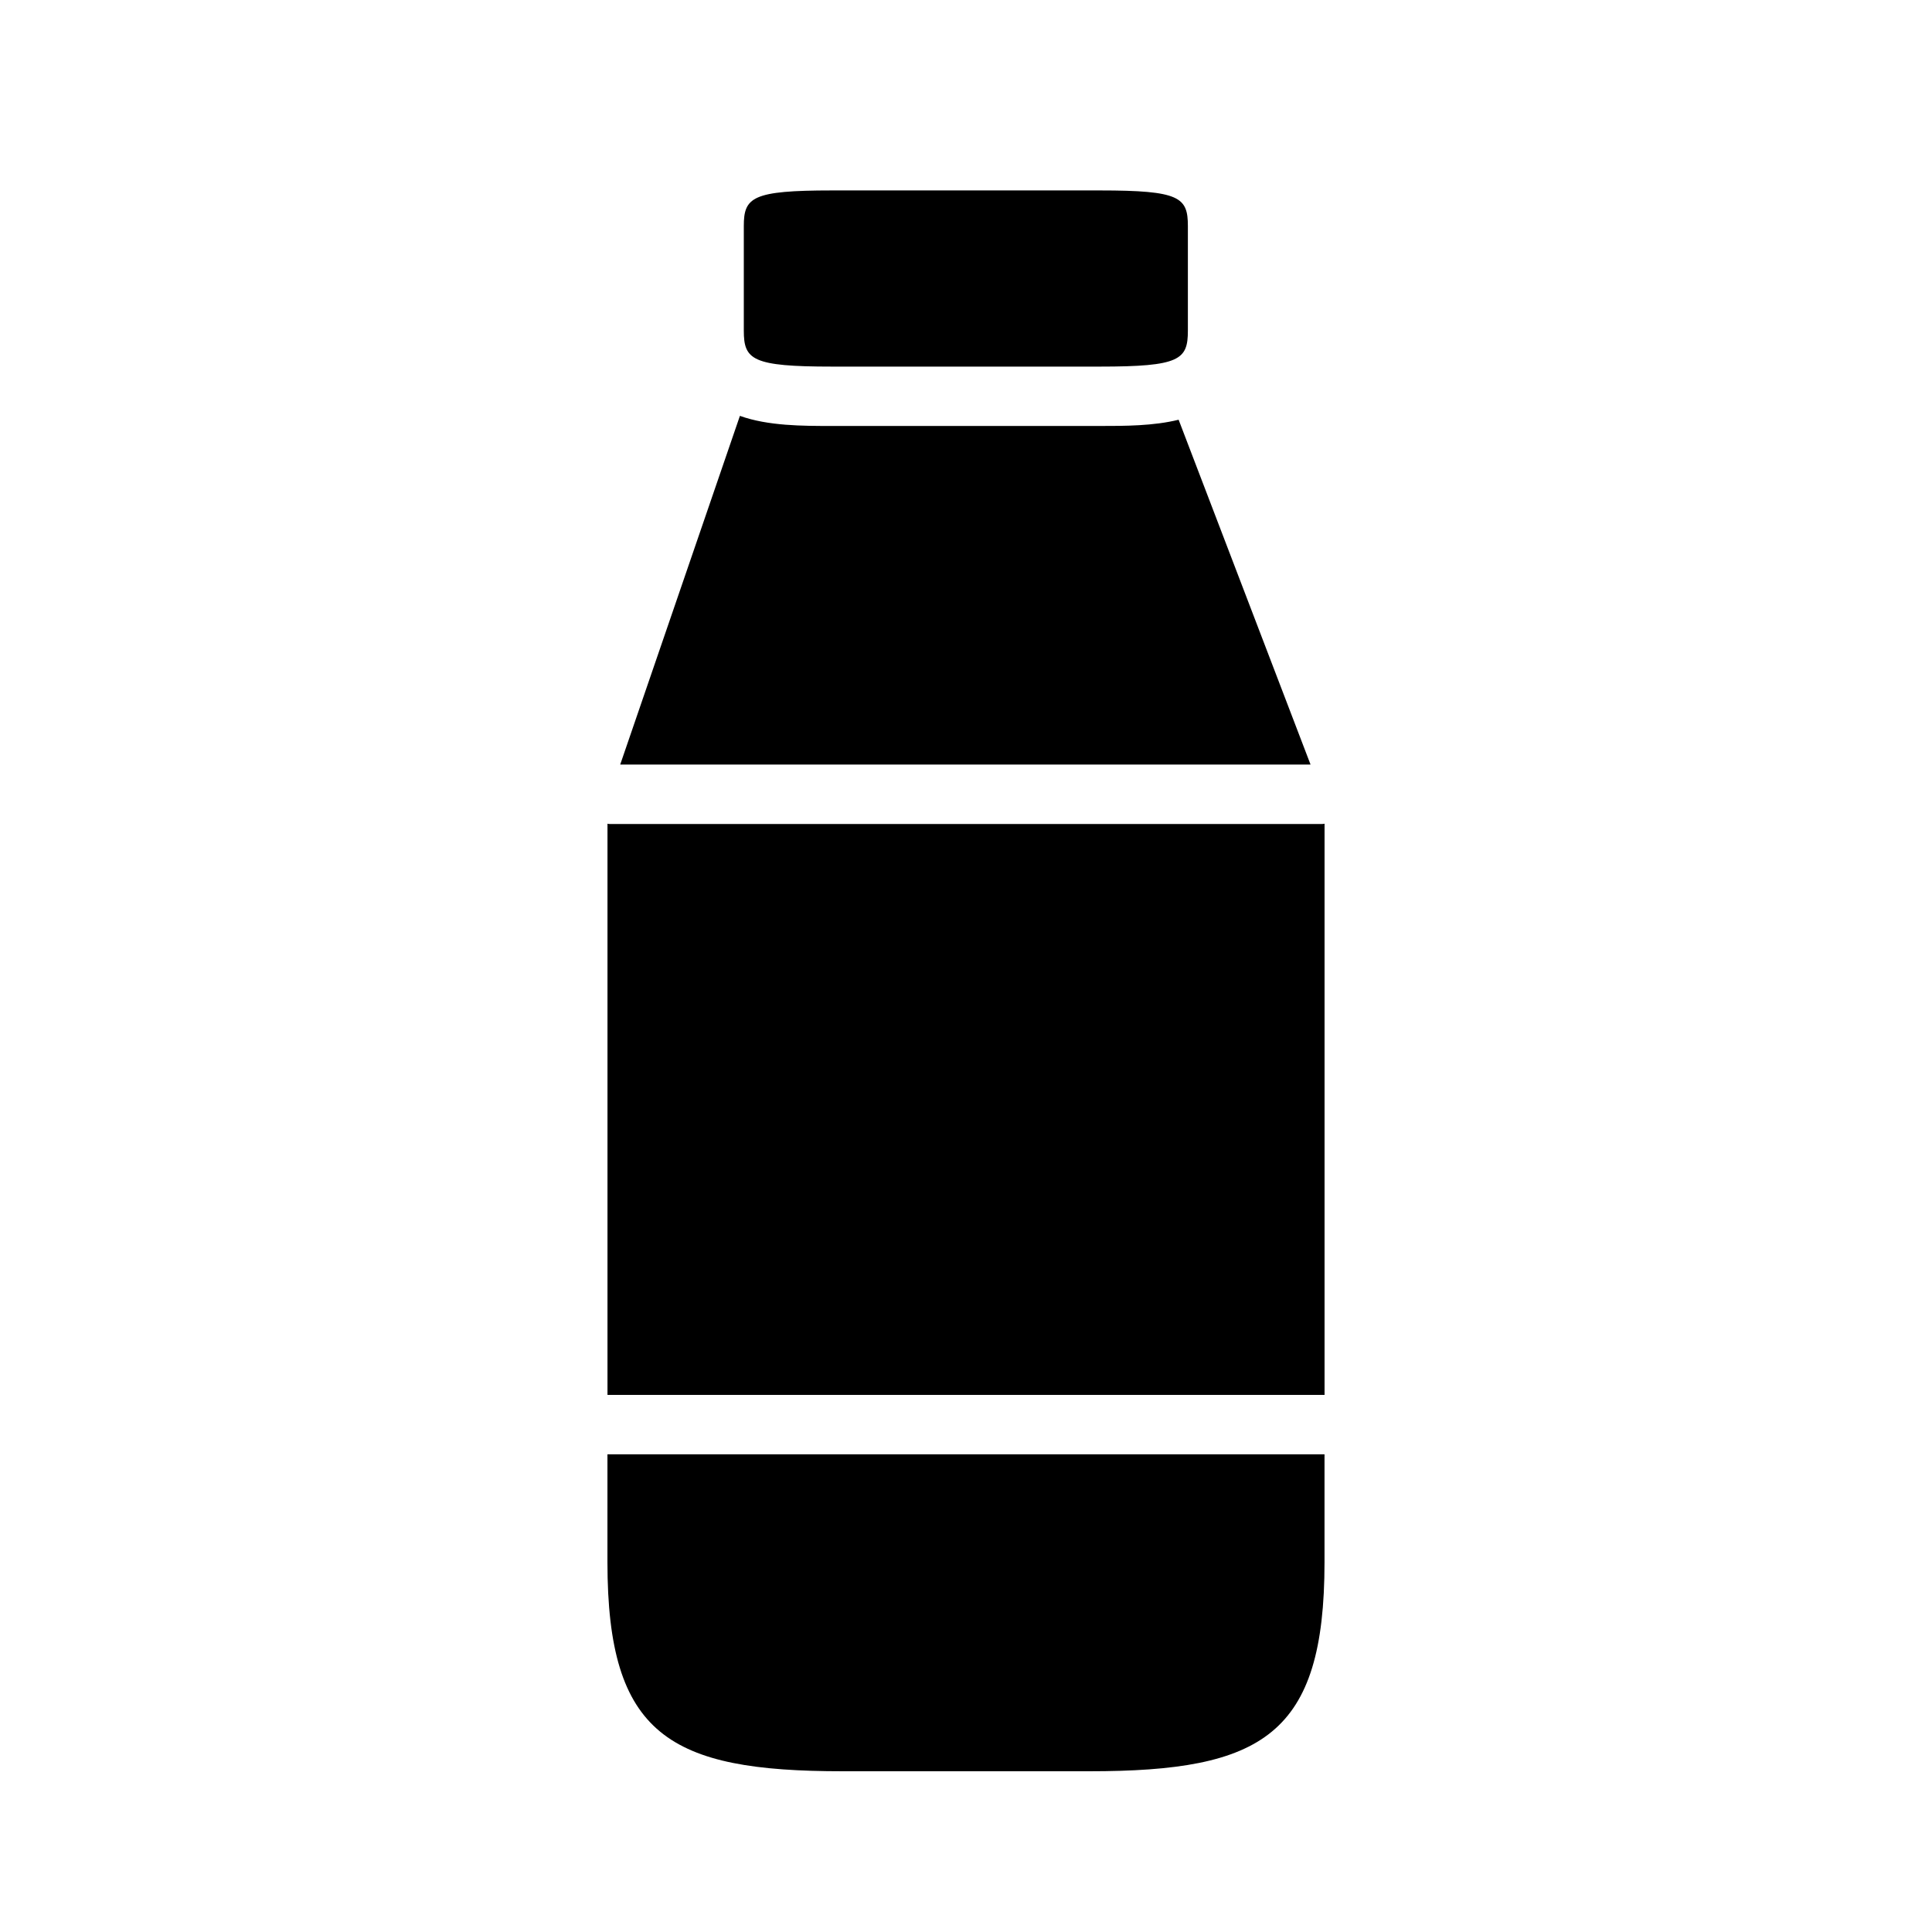
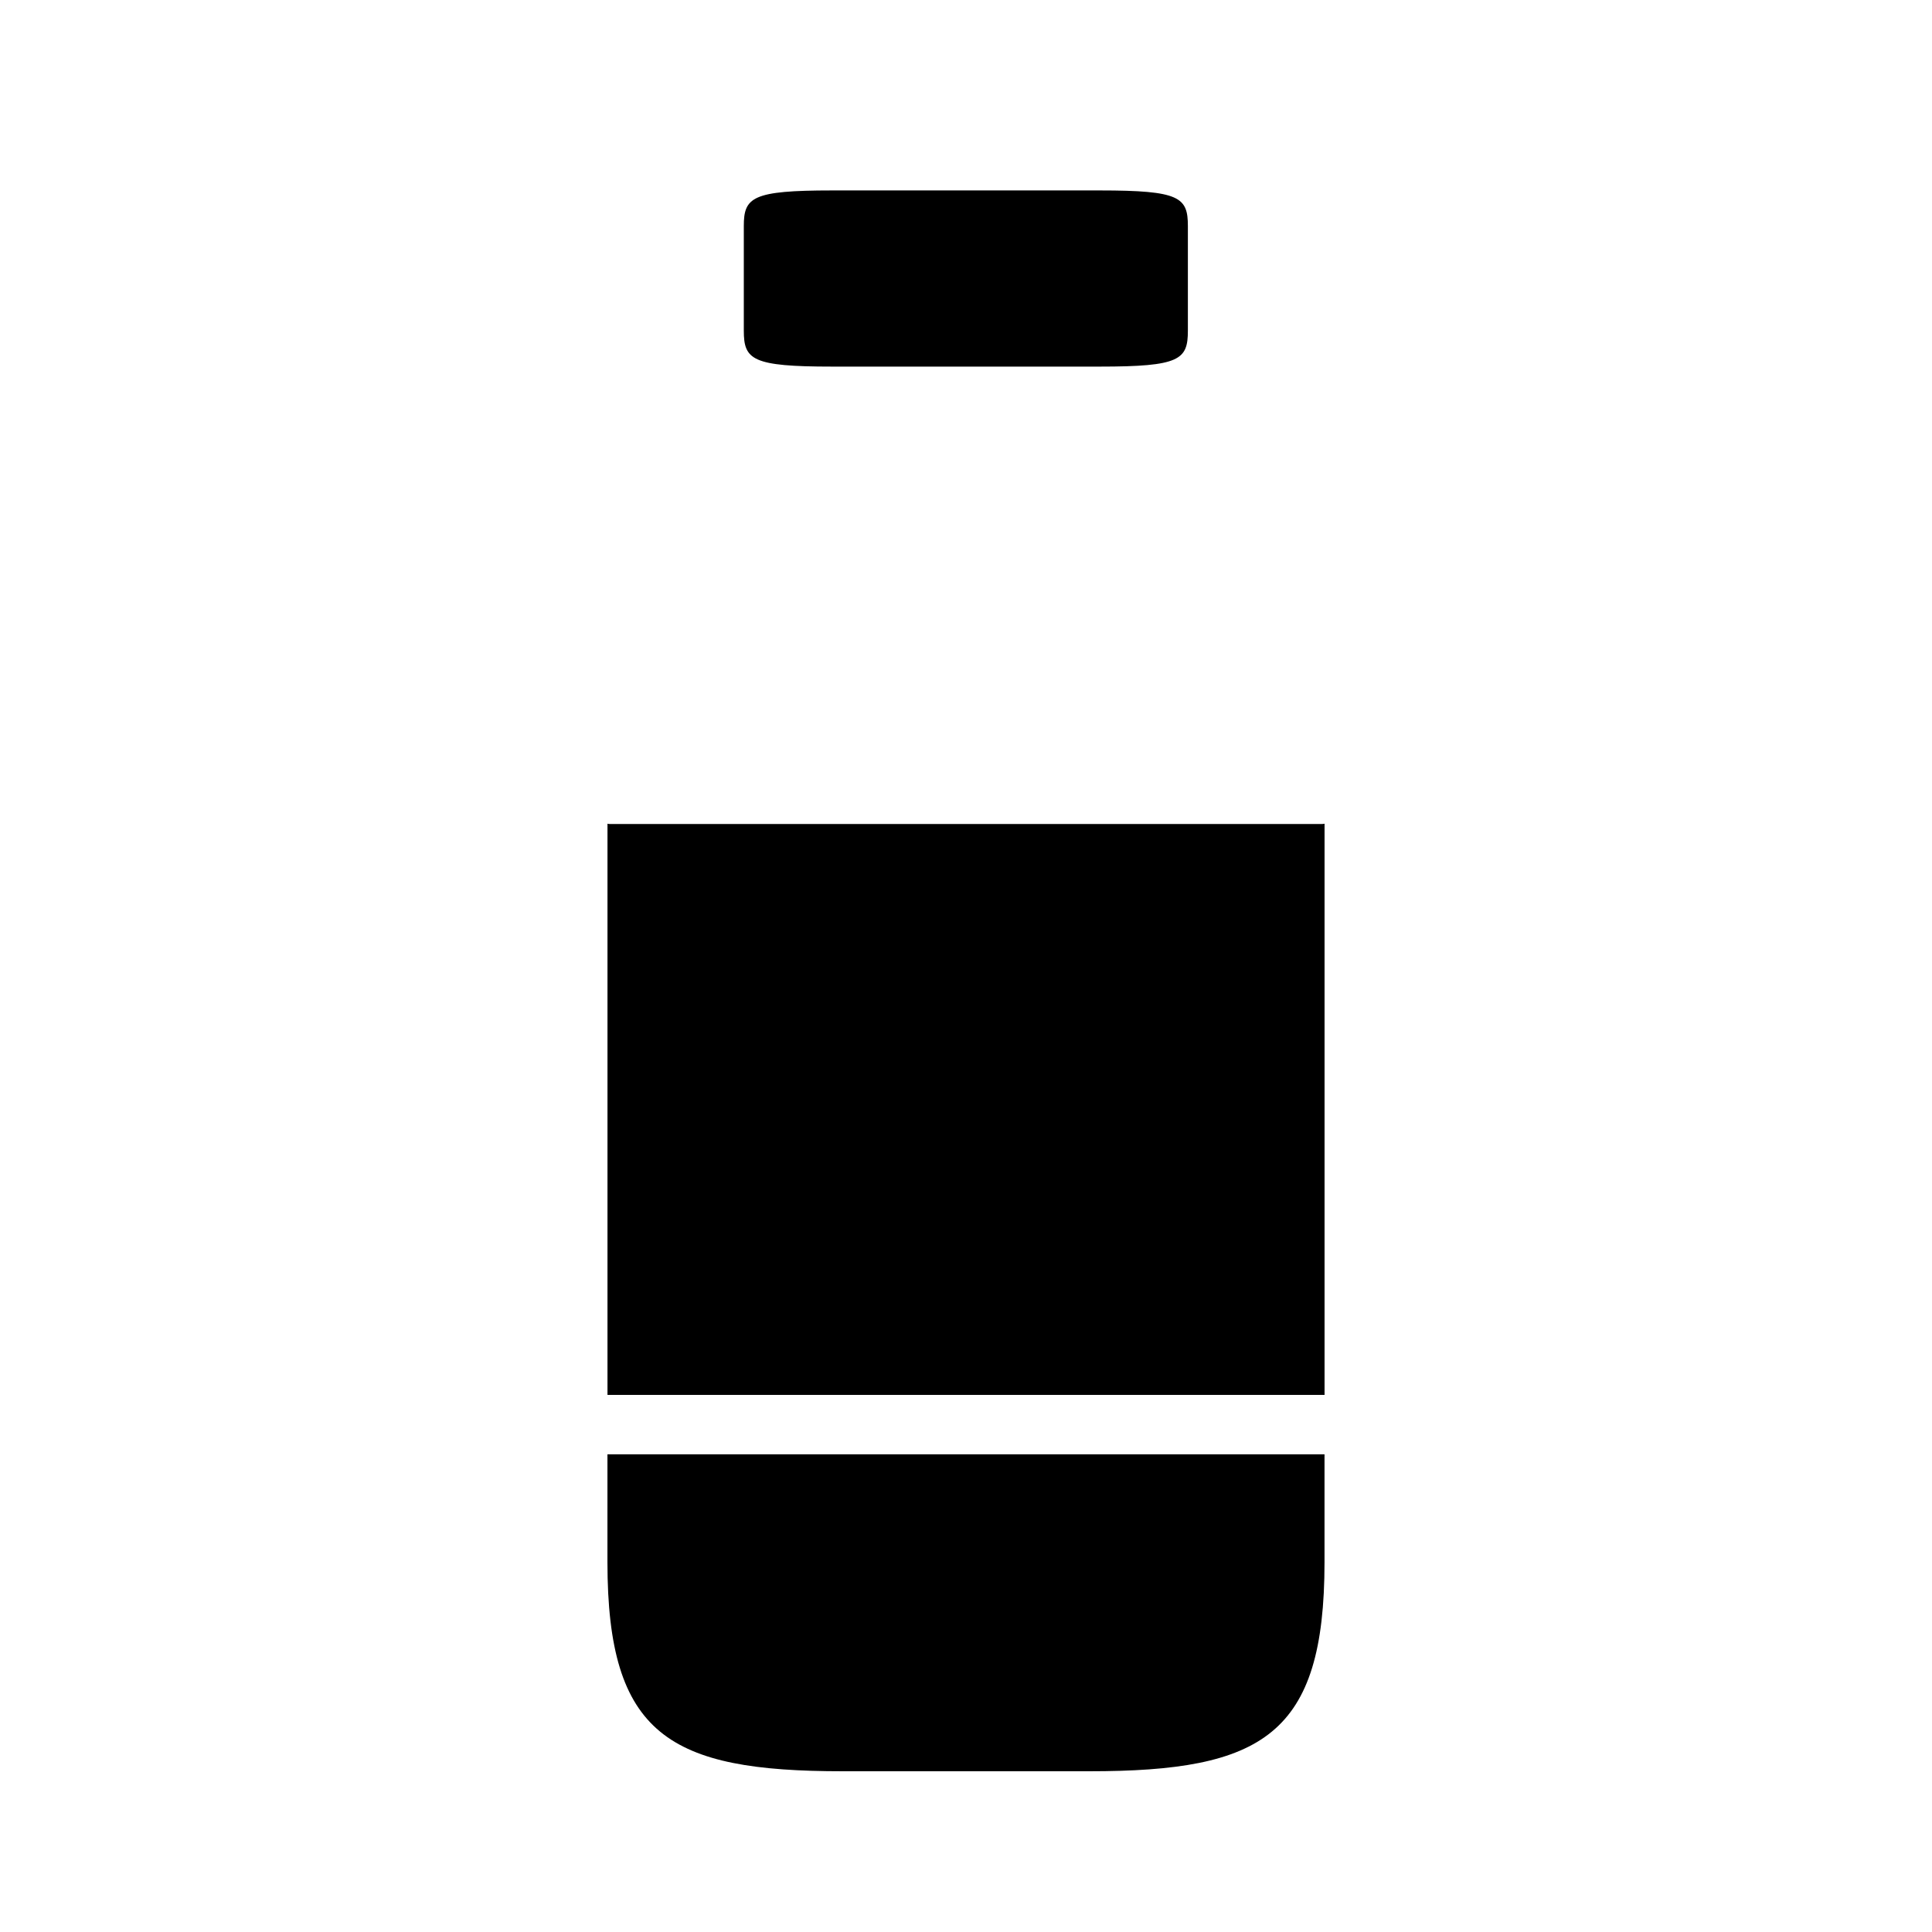
<svg xmlns="http://www.w3.org/2000/svg" fill="#000000" width="800px" height="800px" version="1.1" viewBox="144 144 512 512">
  <g>
-     <path d="m491.31 346.62h-182.95l31.723-92.41c7.477 2.676 16.609 2.676 24.402 2.676h71.004c6.613 0 14.168 0 20.859-1.652z" />
    <path d="m495.02 362.29v151.38h-190.03v-151.38c0.234 0.078 0.395 0.078 0.629 0.078h188.61c0.234 0 0.551 0 0.789-0.078z" />
    <path d="m304.98 529.41h190.03v28.574c0 45.895-16.453 55.418-62.348 55.418h-65.336c-45.895 0-62.348-9.523-62.348-55.418z" />
    <path d="m458.8 203.91v27.719c0 7.707-2.125 9.523-23.301 9.523h-71.004c-21.176 0-23.379-1.812-23.379-9.523v-27.719c0-7.637 2.203-9.445 23.379-9.445h71.004c21.176 0 23.301 1.809 23.301 9.445z" />
  </g>
</svg>